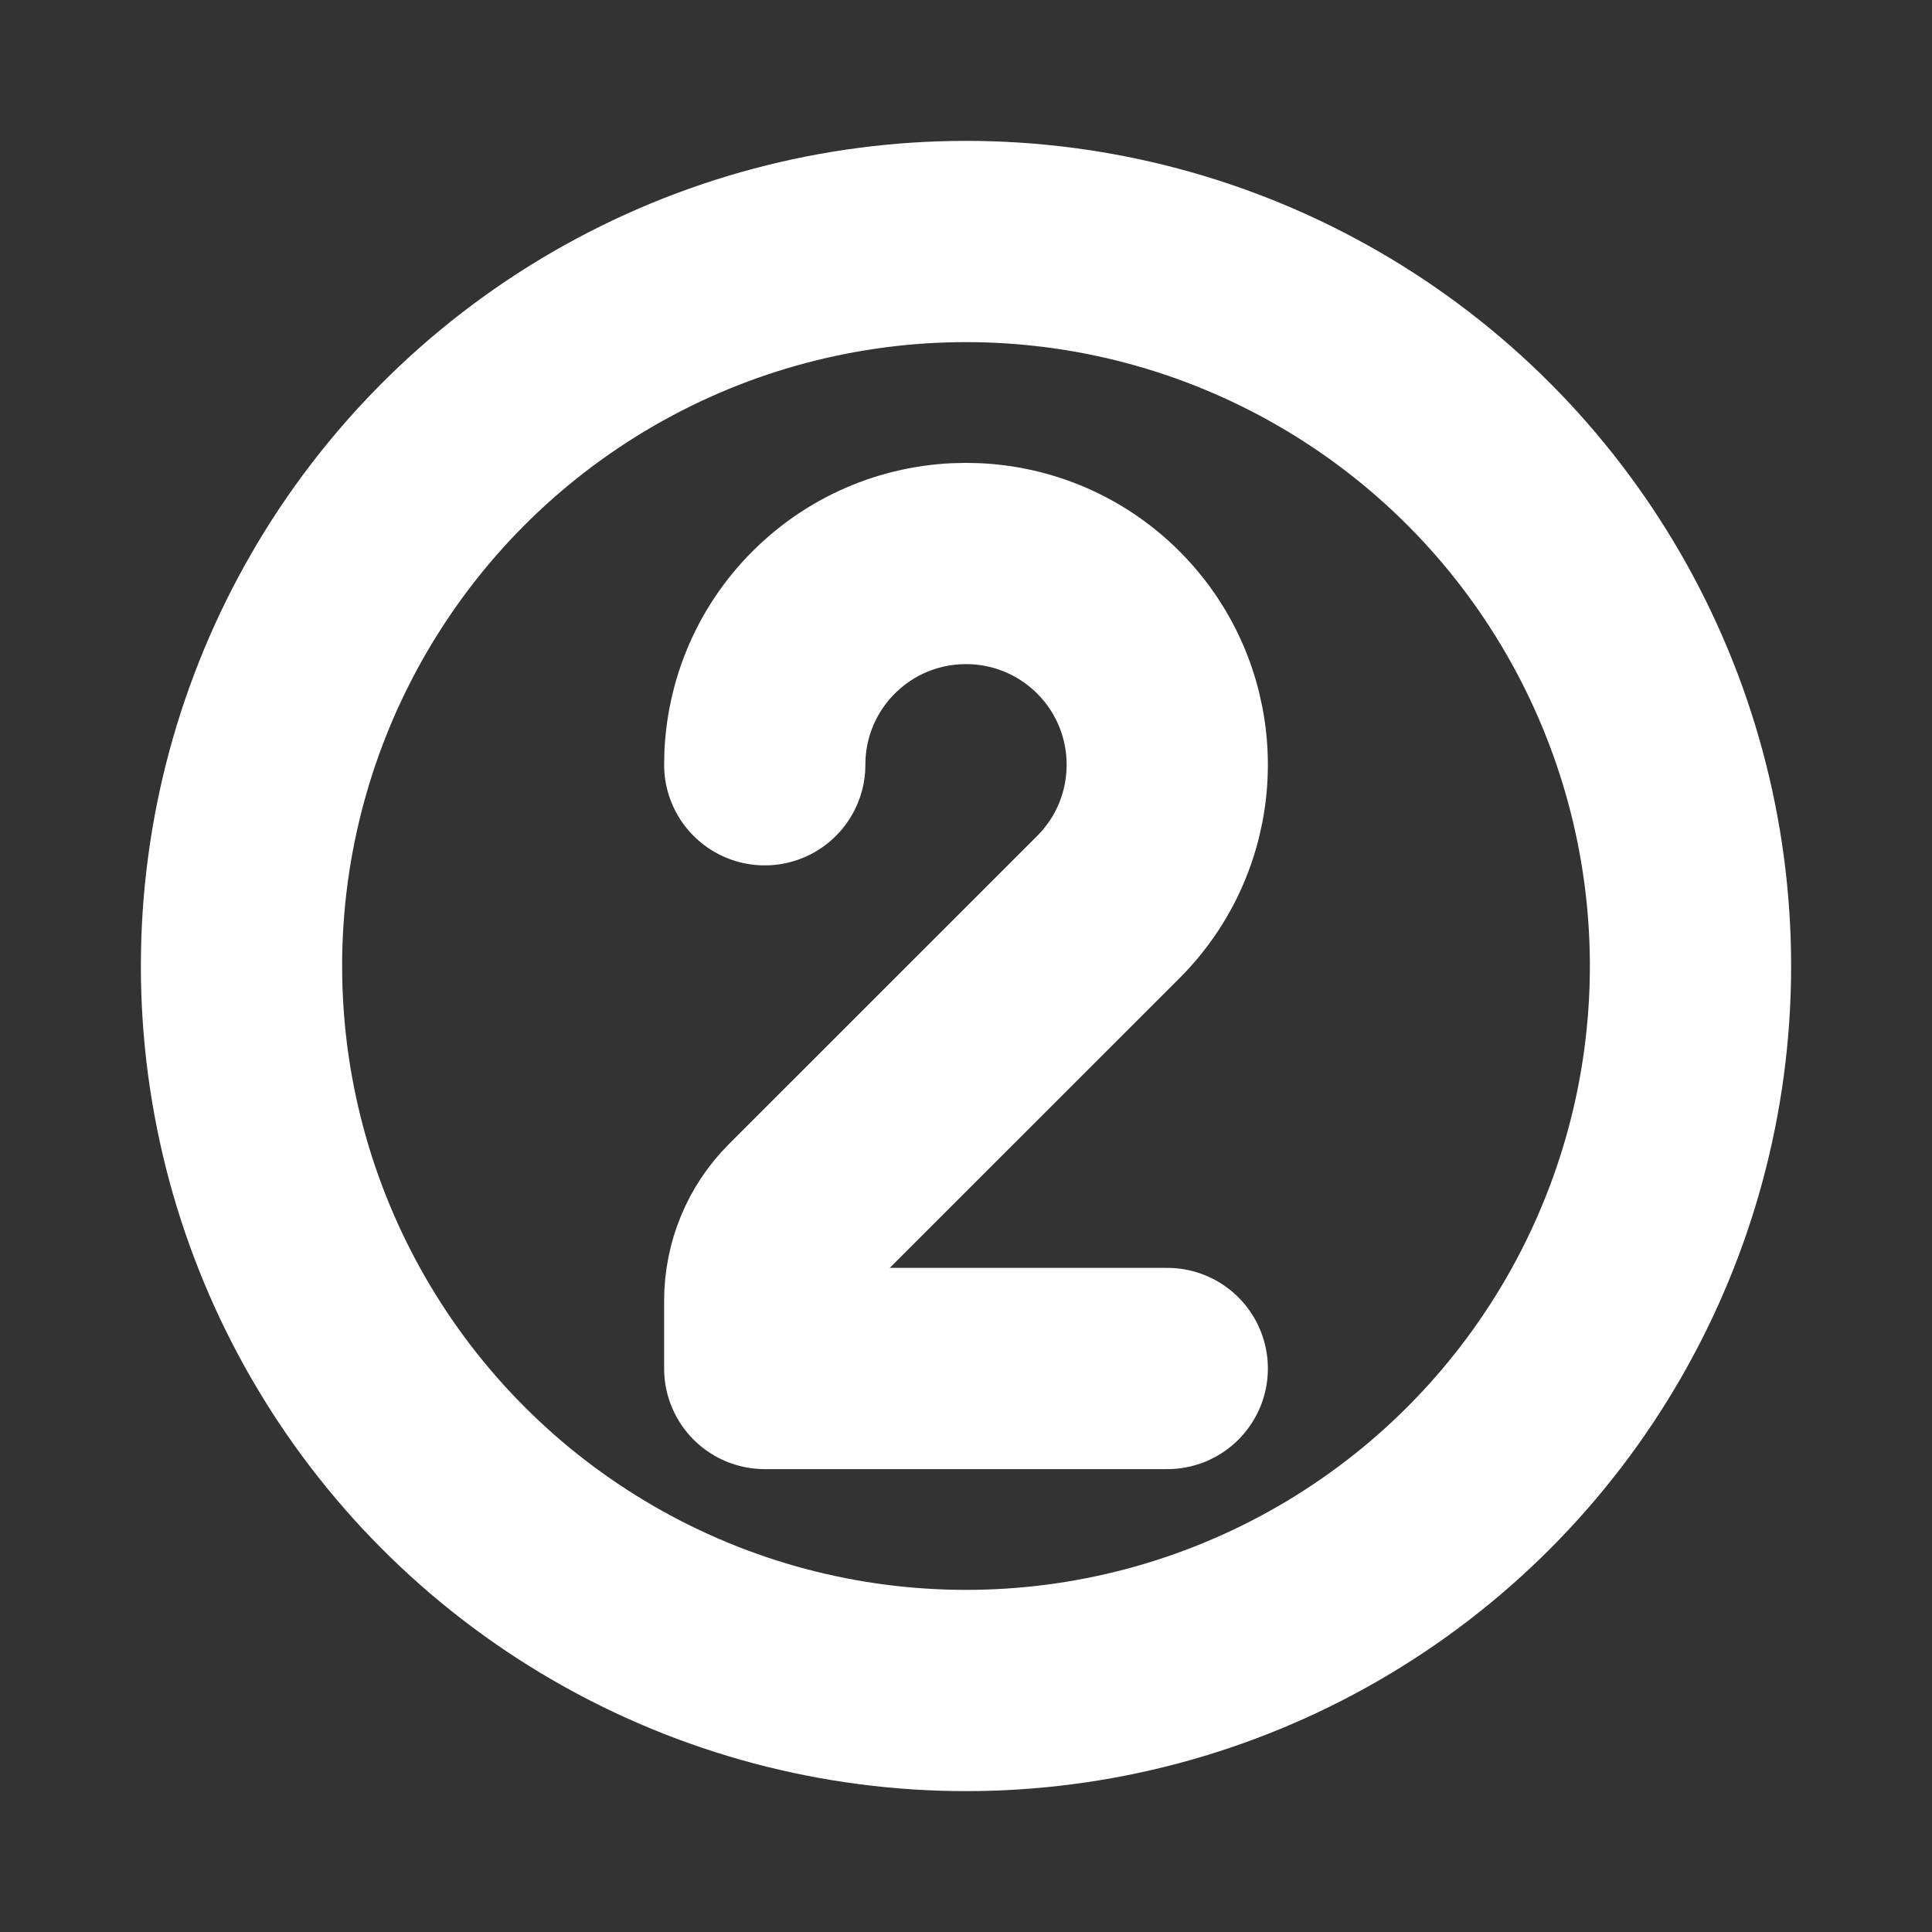
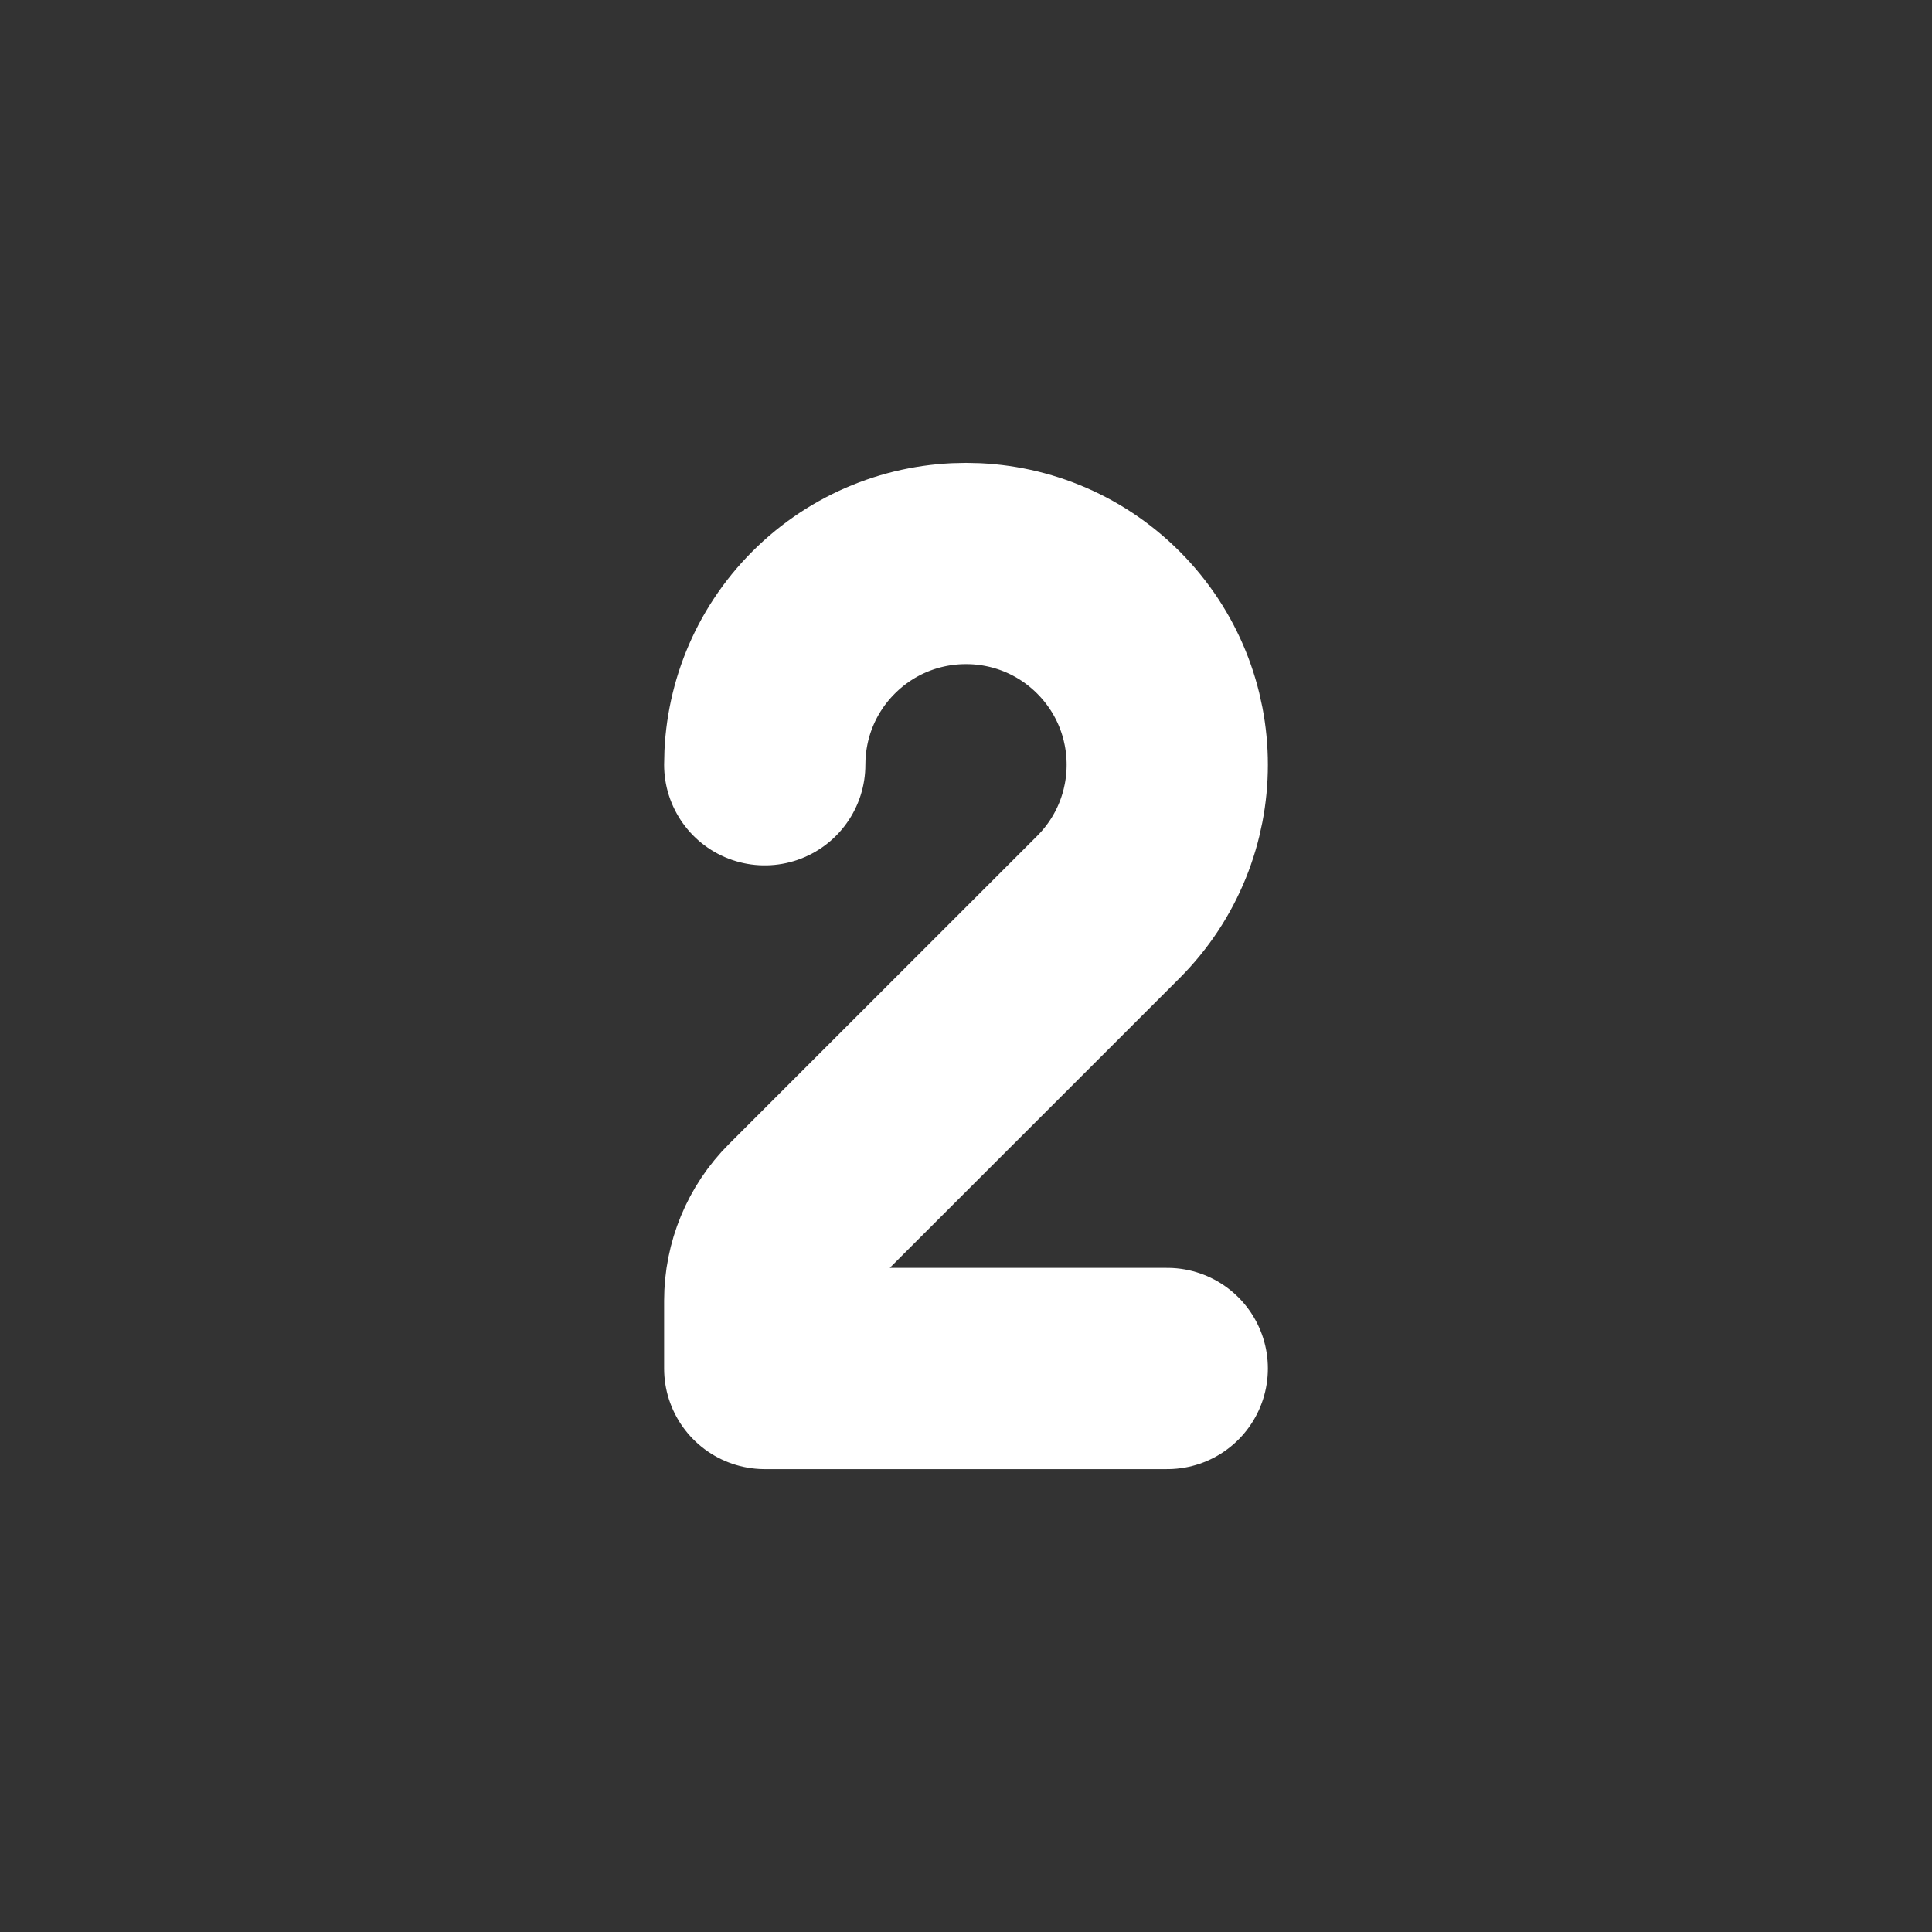
<svg xmlns="http://www.w3.org/2000/svg" fill="none" viewBox="0 0 24 24" height="800px" width="800px">
  <rect x="0" y="0" width="24" height="24" fill="#333333" stroke="none" />
  <g stroke-width="0" id="SVGRepo_bgCarrier" />
  <g stroke-linejoin="round" stroke-linecap="round" id="SVGRepo_tracerCarrier" />
  <g id="SVGRepo_iconCarrier">
    <g clip-path="url(#clip0_429_10992)">
-       <circle stroke-linejoin="round" stroke-linecap="round" stroke-width="2.5" stroke="#fff" r="9" cy="12" cx="12" />
      <path stroke-linejoin="round" stroke-linecap="round" stroke-width="2.5" stroke="#fff" d="M9.5 9.5C9.5 8.86 9.744 8.22 10.232 7.732C11.209 6.756 12.791 6.756 13.768 7.732C14.744 8.709 14.744 10.291 13.768 11.268L9.939 15.096C9.658 15.377 9.5 15.759 9.5 16.157L9.5 17H14.5" />
    </g>
    <defs>
      <clipPath id="clip0_429_10992">
        <rect fill="white" height="24" width="24" />
      </clipPath>
    </defs>
  </g>
</svg>